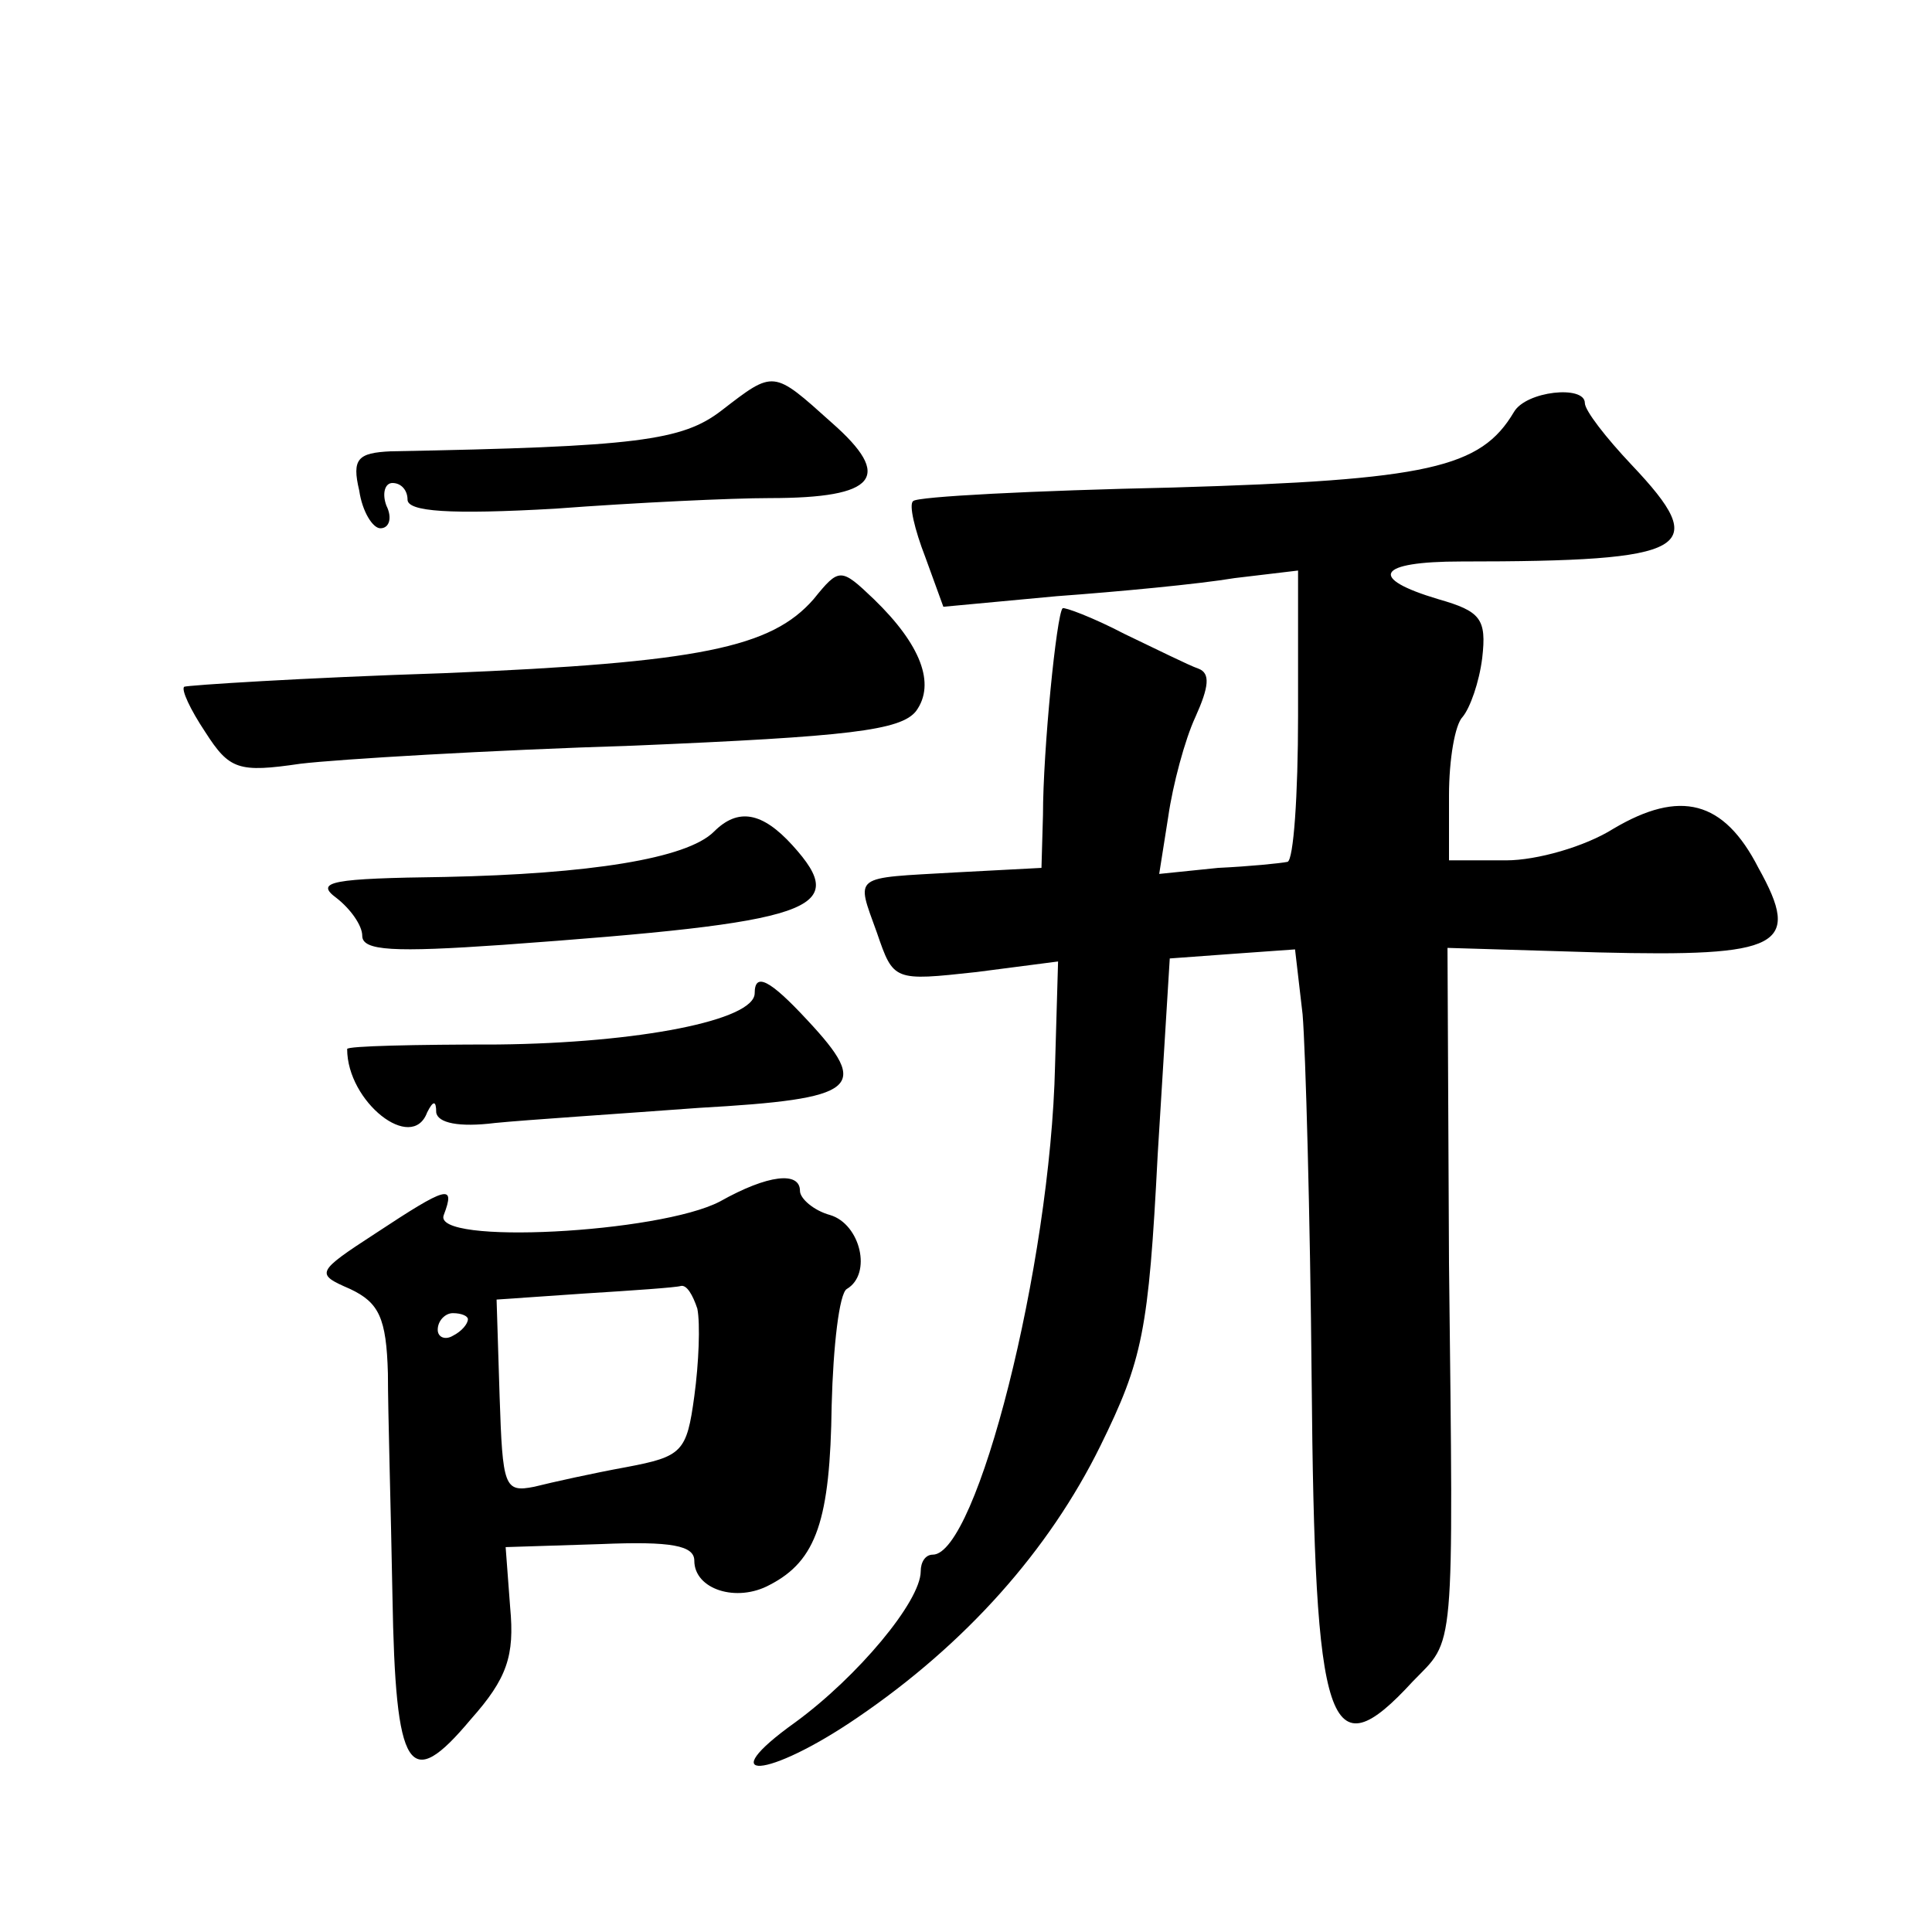
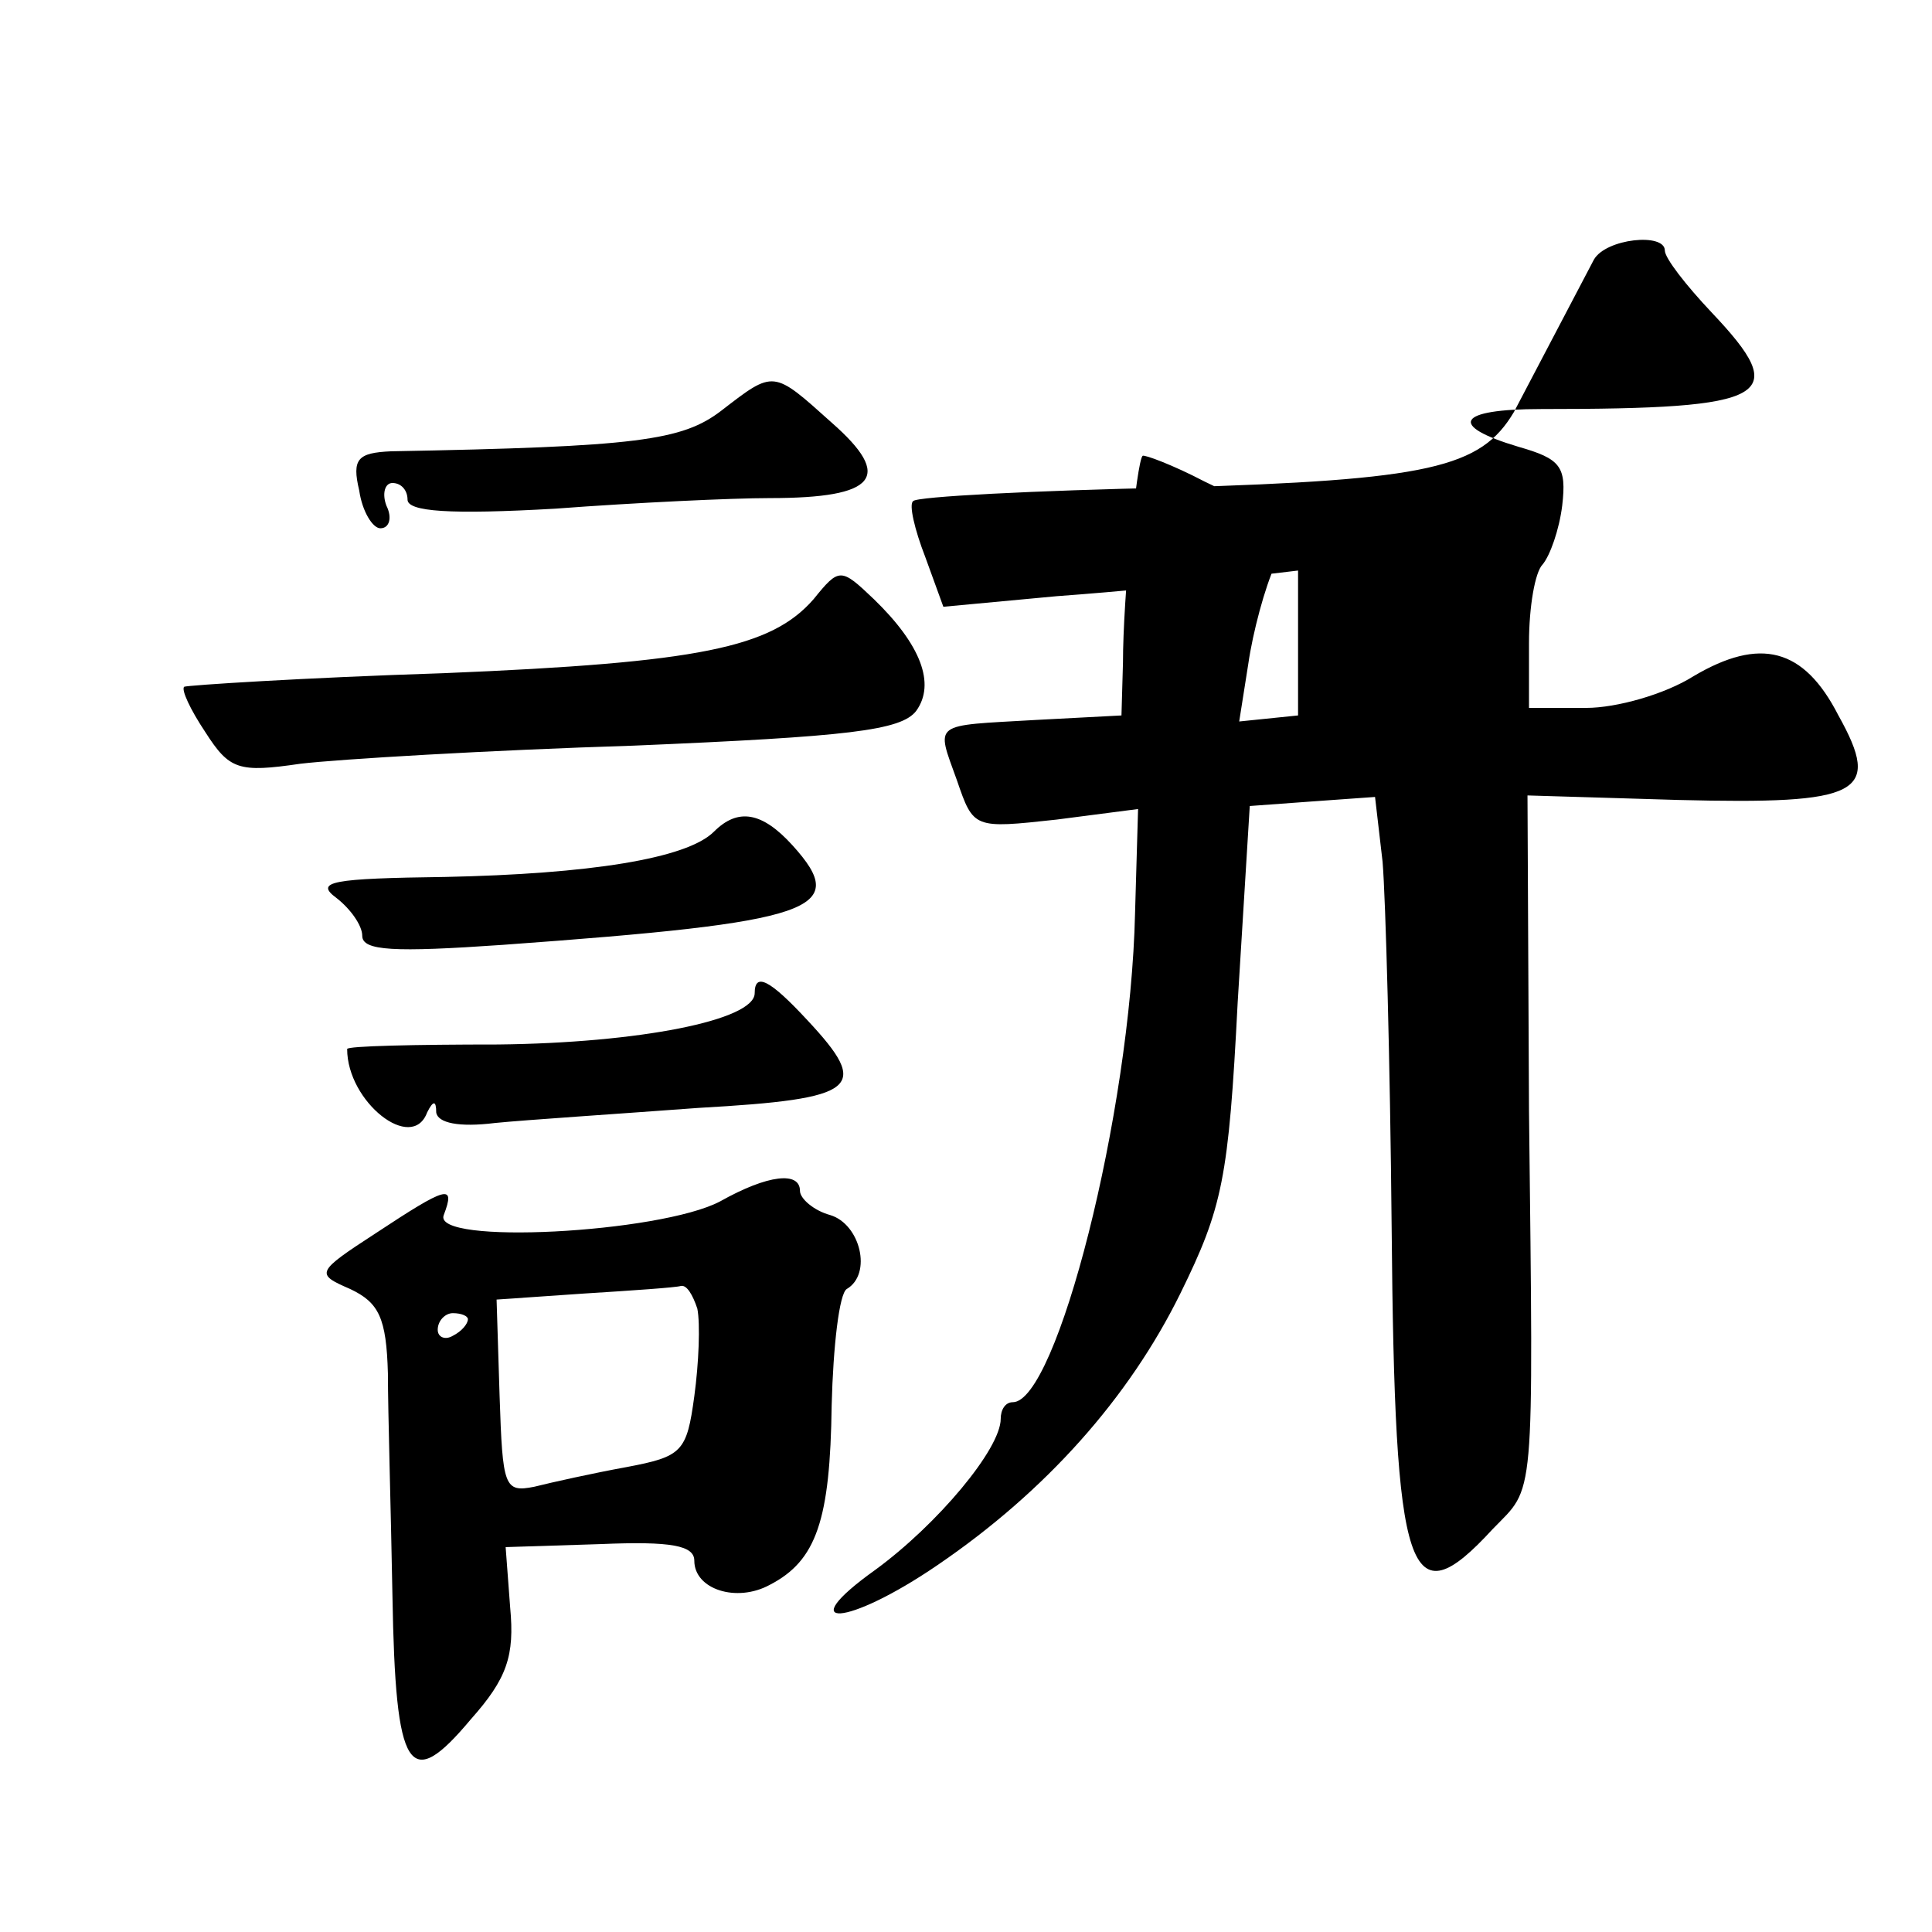
<svg xmlns="http://www.w3.org/2000/svg" version="1.0" width="128pt" height="128pt" viewBox="0 0 128 128" preserveAspectRatio="xMidYMid meet">
  <g transform="translate(0,128) scale(0.1,-0.1)" fill="#0" stroke="none">
-     <path d="M478 1008 c-26 -20 -56 -24 -219 -27 -22 -1 -26 -5 -21 -26 2 -14 9 -25 14 -25 6 0 8 7 4 15 -3 8 -1 15 4 15 6 0 10 -5 10 -11 0 -8 28 -10 98 -6 53 4 117 7 142 7 71 0 82 14 41 50 -39 35 -38 35 -73 8z M1003 1007 c-22 -37 -56 -45 -226 -50 -92 -2 -170 -6 -172 -9 -3 -2 1 -19 8 -37 l12 -33 75 7 c41 3 94 8 118 12 l42 5 0 -96 c0 -53 -3 -96 -7 -97 -5 -1 -25 -3 -46 -4 l-39 -4 6 38 c3 21 11 51 18 66 9 20 10 29 2 32 -6 2 -28 13 -49 23 -21 11 -40 18 -41 17 -4 -4 -13 -94 -13 -137 l-1 -35 -57 -3 c-69 -4 -66 -1 -52 -40 11 -32 11 -32 66 -26 l54 7 -2 -69 c-3 -133 -52 -324 -81 -324 -5 0 -8 -5 -8 -11 0 -20 -42 -70 -83 -100 -56 -40 -19 -38 41 3 72 49 127 111 161 180 28 57 32 76 38 193 l8 130 41 3 42 3 5 -43 c2 -24 5 -133 6 -242 2 -233 11 -261 67 -200 28 29 27 13 24 277 l-1 209 100 -3 c121 -3 135 4 106 56 -23 45 -52 52 -96 26 -19 -12 -51 -21 -71 -21 l-38 0 0 43 c0 24 4 47 9 52 5 6 11 23 13 39 3 26 -1 31 -29 39 -47 14 -41 25 15 25 153 0 166 8 113 64 -17 18 -31 36 -31 41 0 12 -39 8 -47 -6z M539 883 c-28 -32 -75 -42 -245 -49 -93 -3 -170 -8 -172 -9 -2 -2 4 -15 14 -30 16 -25 22 -27 63 -21 25 3 125 9 221 12 142 6 177 10 187 23 13 18 3 44 -28 74 -22 21 -23 21 -40 0z M473 729 c-18 -18 -83 -28 -178 -30 -75 -1 -87 -3 -72 -14 9 -7 17 -18 17 -25 0 -10 21 -11 93 -6 207 15 231 23 192 66 -20 22 -36 25 -52 9z M500 622 c0 -18 -77 -33 -170 -34 -55 0 -100 -1 -100 -3 0 -35 43 -69 53 -42 4 8 6 8 6 0 1 -7 15 -10 39 -7 20 2 81 6 135 10 106 6 114 13 72 58 -25 27 -35 32 -35 18z M477 484 c-40 -21 -191 -29 -183 -9 8 21 2 19 -45 -12 -40 -26 -40 -27 -17 -37 19 -9 24 -19 25 -56 0 -25 2 -91 3 -147 2 -118 11 -131 52 -82 24 27 29 42 26 74 l-3 40 63 2 c47 2 62 -1 62 -11 0 -19 28 -28 50 -16 31 16 40 43 41 119 1 39 5 74 10 77 17 10 9 43 -11 49 -11 3 -20 11 -20 16 0 13 -21 11 -53 -7z m-15 -71 c2 -10 1 -36 -2 -58 -5 -37 -8 -40 -45 -47 -22 -4 -49 -10 -61 -13 -20 -4 -21 0 -23 60 l-2 64 58 4 c32 2 61 4 64 5 4 1 8 -6 11 -15z m-152 -7 c0 -3 -4 -8 -10 -11 -5 -3 -10 -1 -10 4 0 6 5 11 10 11 6 0 10 -2 10 -4z" />
+     <path d="M478 1008 c-26 -20 -56 -24 -219 -27 -22 -1 -26 -5 -21 -26 2 -14 9 -25 14 -25 6 0 8 7 4 15 -3 8 -1 15 4 15 6 0 10 -5 10 -11 0 -8 28 -10 98 -6 53 4 117 7 142 7 71 0 82 14 41 50 -39 35 -38 35 -73 8z M1003 1007 c-22 -37 -56 -45 -226 -50 -92 -2 -170 -6 -172 -9 -3 -2 1 -19 8 -37 l12 -33 75 7 c41 3 94 8 118 12 l42 5 0 -96 l-39 -4 6 38 c3 21 11 51 18 66 9 20 10 29 2 32 -6 2 -28 13 -49 23 -21 11 -40 18 -41 17 -4 -4 -13 -94 -13 -137 l-1 -35 -57 -3 c-69 -4 -66 -1 -52 -40 11 -32 11 -32 66 -26 l54 7 -2 -69 c-3 -133 -52 -324 -81 -324 -5 0 -8 -5 -8 -11 0 -20 -42 -70 -83 -100 -56 -40 -19 -38 41 3 72 49 127 111 161 180 28 57 32 76 38 193 l8 130 41 3 42 3 5 -43 c2 -24 5 -133 6 -242 2 -233 11 -261 67 -200 28 29 27 13 24 277 l-1 209 100 -3 c121 -3 135 4 106 56 -23 45 -52 52 -96 26 -19 -12 -51 -21 -71 -21 l-38 0 0 43 c0 24 4 47 9 52 5 6 11 23 13 39 3 26 -1 31 -29 39 -47 14 -41 25 15 25 153 0 166 8 113 64 -17 18 -31 36 -31 41 0 12 -39 8 -47 -6z M539 883 c-28 -32 -75 -42 -245 -49 -93 -3 -170 -8 -172 -9 -2 -2 4 -15 14 -30 16 -25 22 -27 63 -21 25 3 125 9 221 12 142 6 177 10 187 23 13 18 3 44 -28 74 -22 21 -23 21 -40 0z M473 729 c-18 -18 -83 -28 -178 -30 -75 -1 -87 -3 -72 -14 9 -7 17 -18 17 -25 0 -10 21 -11 93 -6 207 15 231 23 192 66 -20 22 -36 25 -52 9z M500 622 c0 -18 -77 -33 -170 -34 -55 0 -100 -1 -100 -3 0 -35 43 -69 53 -42 4 8 6 8 6 0 1 -7 15 -10 39 -7 20 2 81 6 135 10 106 6 114 13 72 58 -25 27 -35 32 -35 18z M477 484 c-40 -21 -191 -29 -183 -9 8 21 2 19 -45 -12 -40 -26 -40 -27 -17 -37 19 -9 24 -19 25 -56 0 -25 2 -91 3 -147 2 -118 11 -131 52 -82 24 27 29 42 26 74 l-3 40 63 2 c47 2 62 -1 62 -11 0 -19 28 -28 50 -16 31 16 40 43 41 119 1 39 5 74 10 77 17 10 9 43 -11 49 -11 3 -20 11 -20 16 0 13 -21 11 -53 -7z m-15 -71 c2 -10 1 -36 -2 -58 -5 -37 -8 -40 -45 -47 -22 -4 -49 -10 -61 -13 -20 -4 -21 0 -23 60 l-2 64 58 4 c32 2 61 4 64 5 4 1 8 -6 11 -15z m-152 -7 c0 -3 -4 -8 -10 -11 -5 -3 -10 -1 -10 4 0 6 5 11 10 11 6 0 10 -2 10 -4z" />
  </g>
</svg>